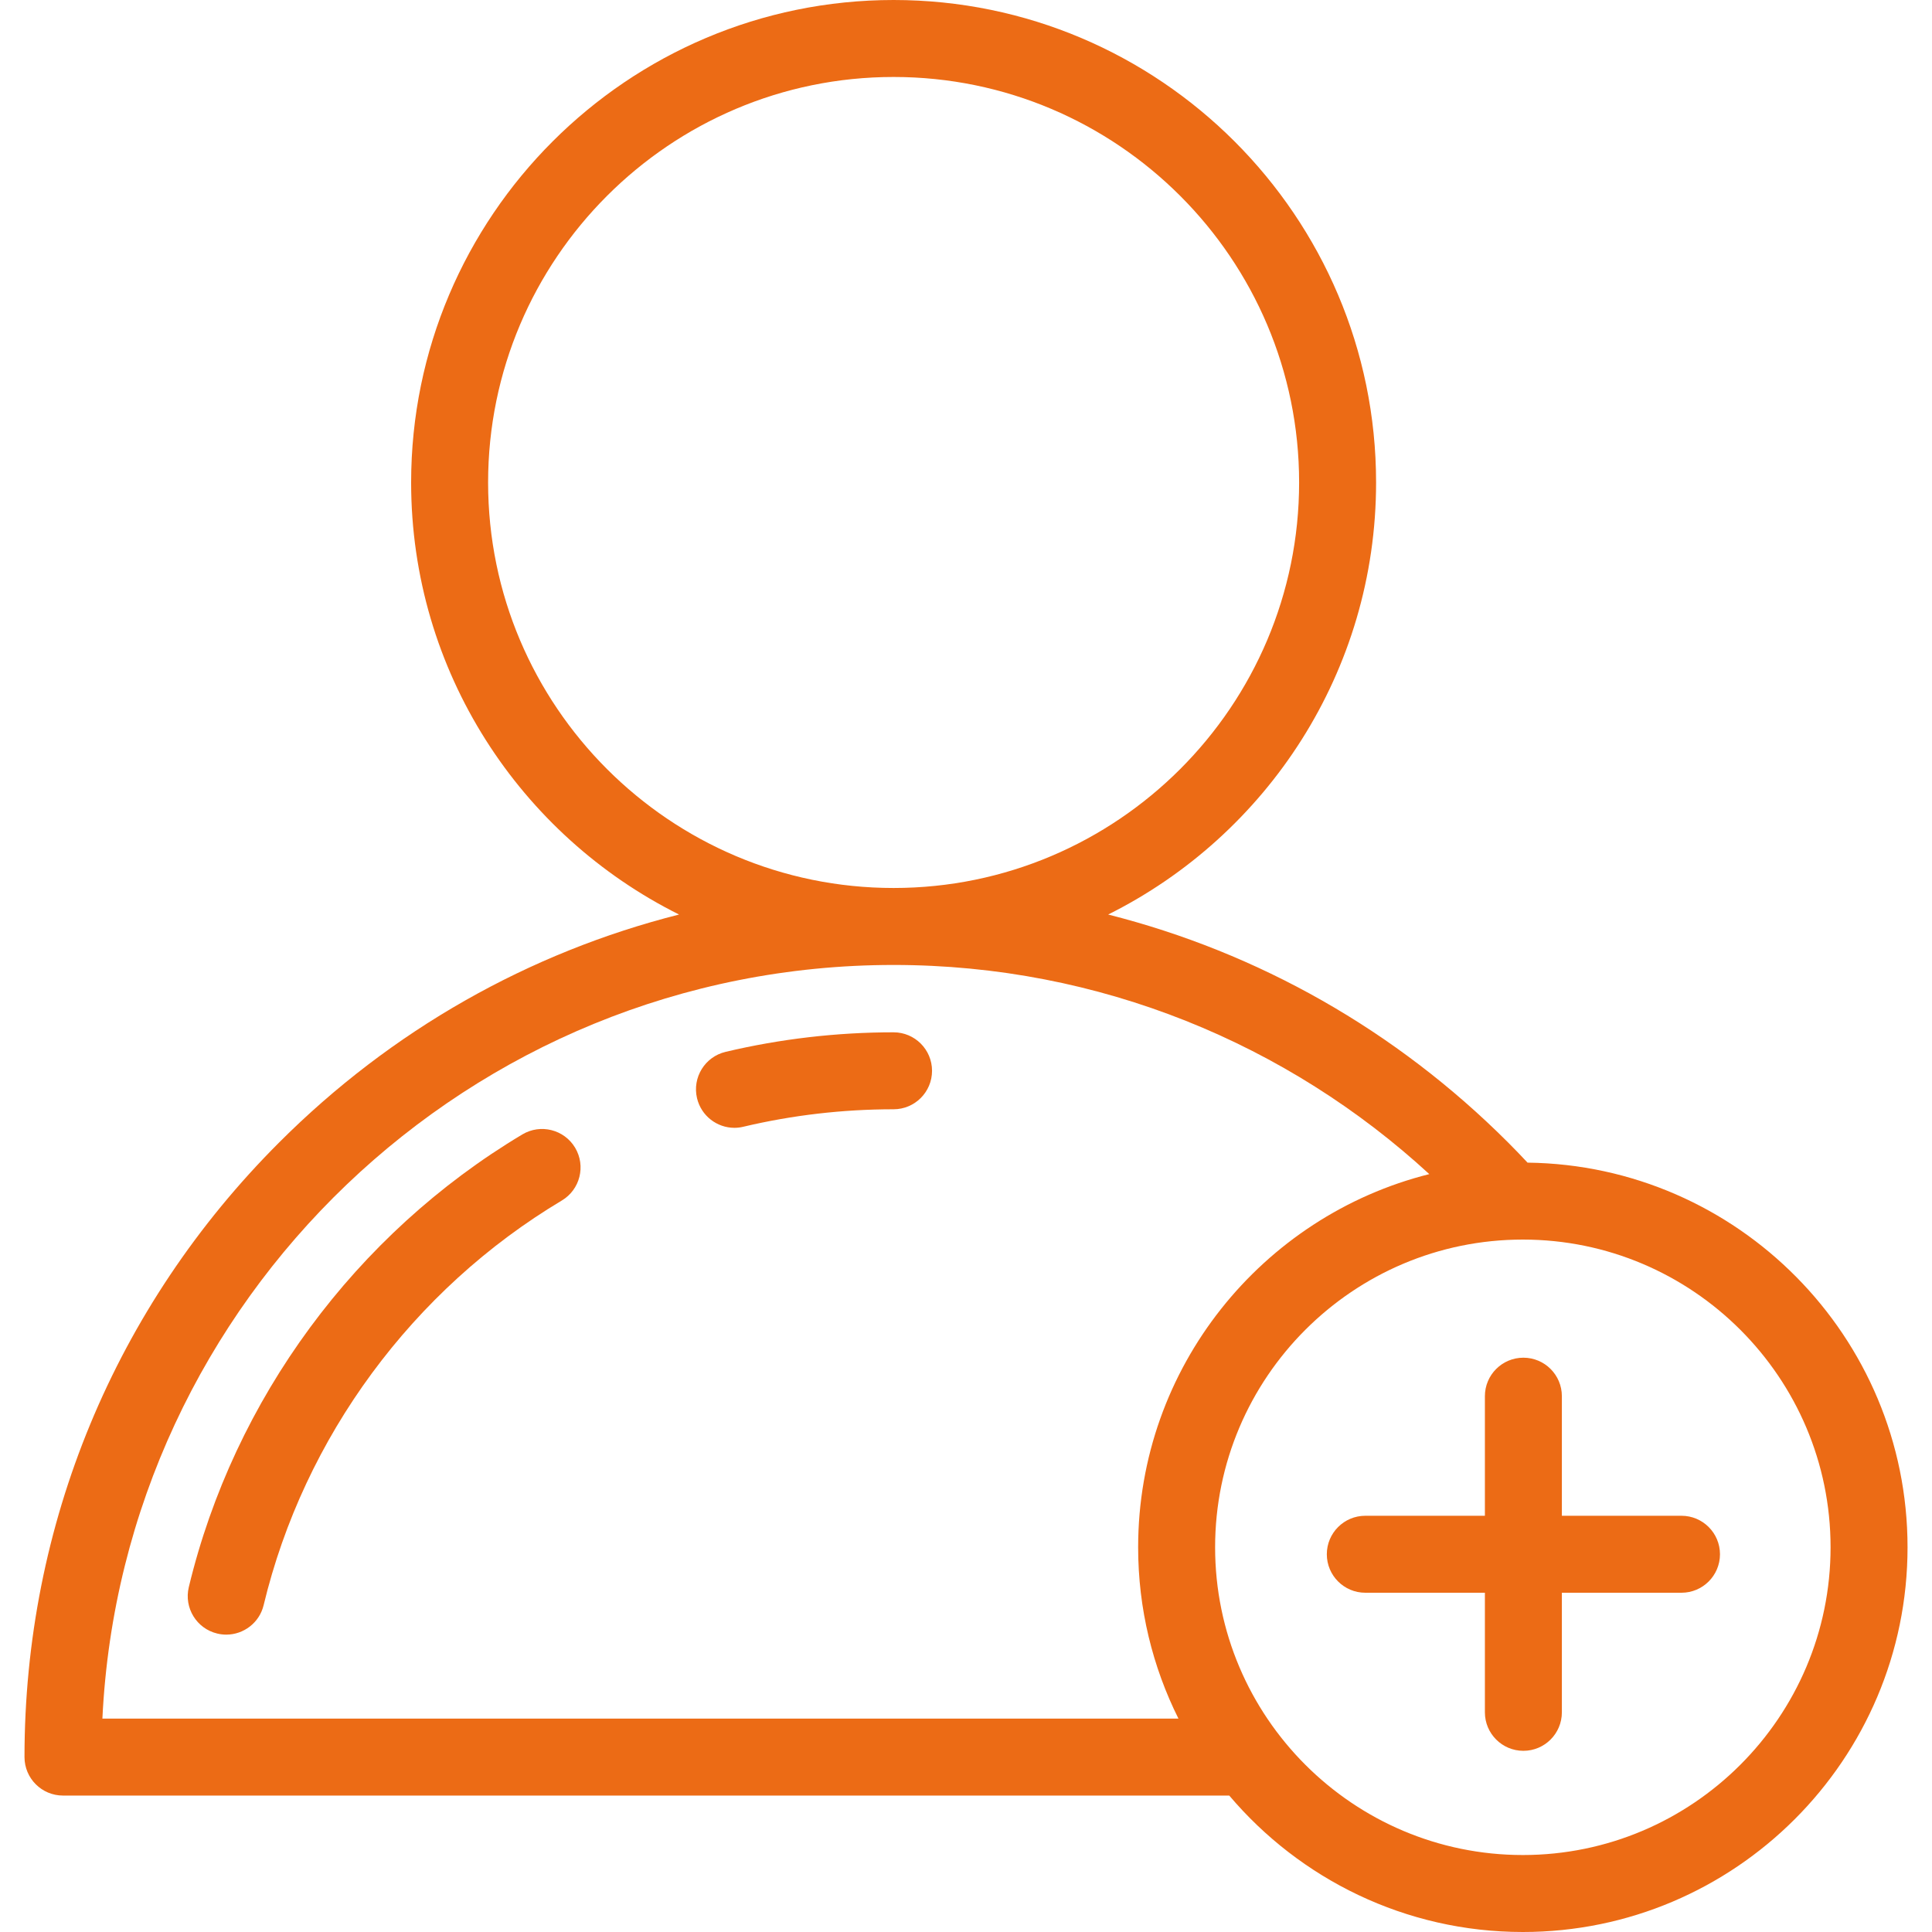
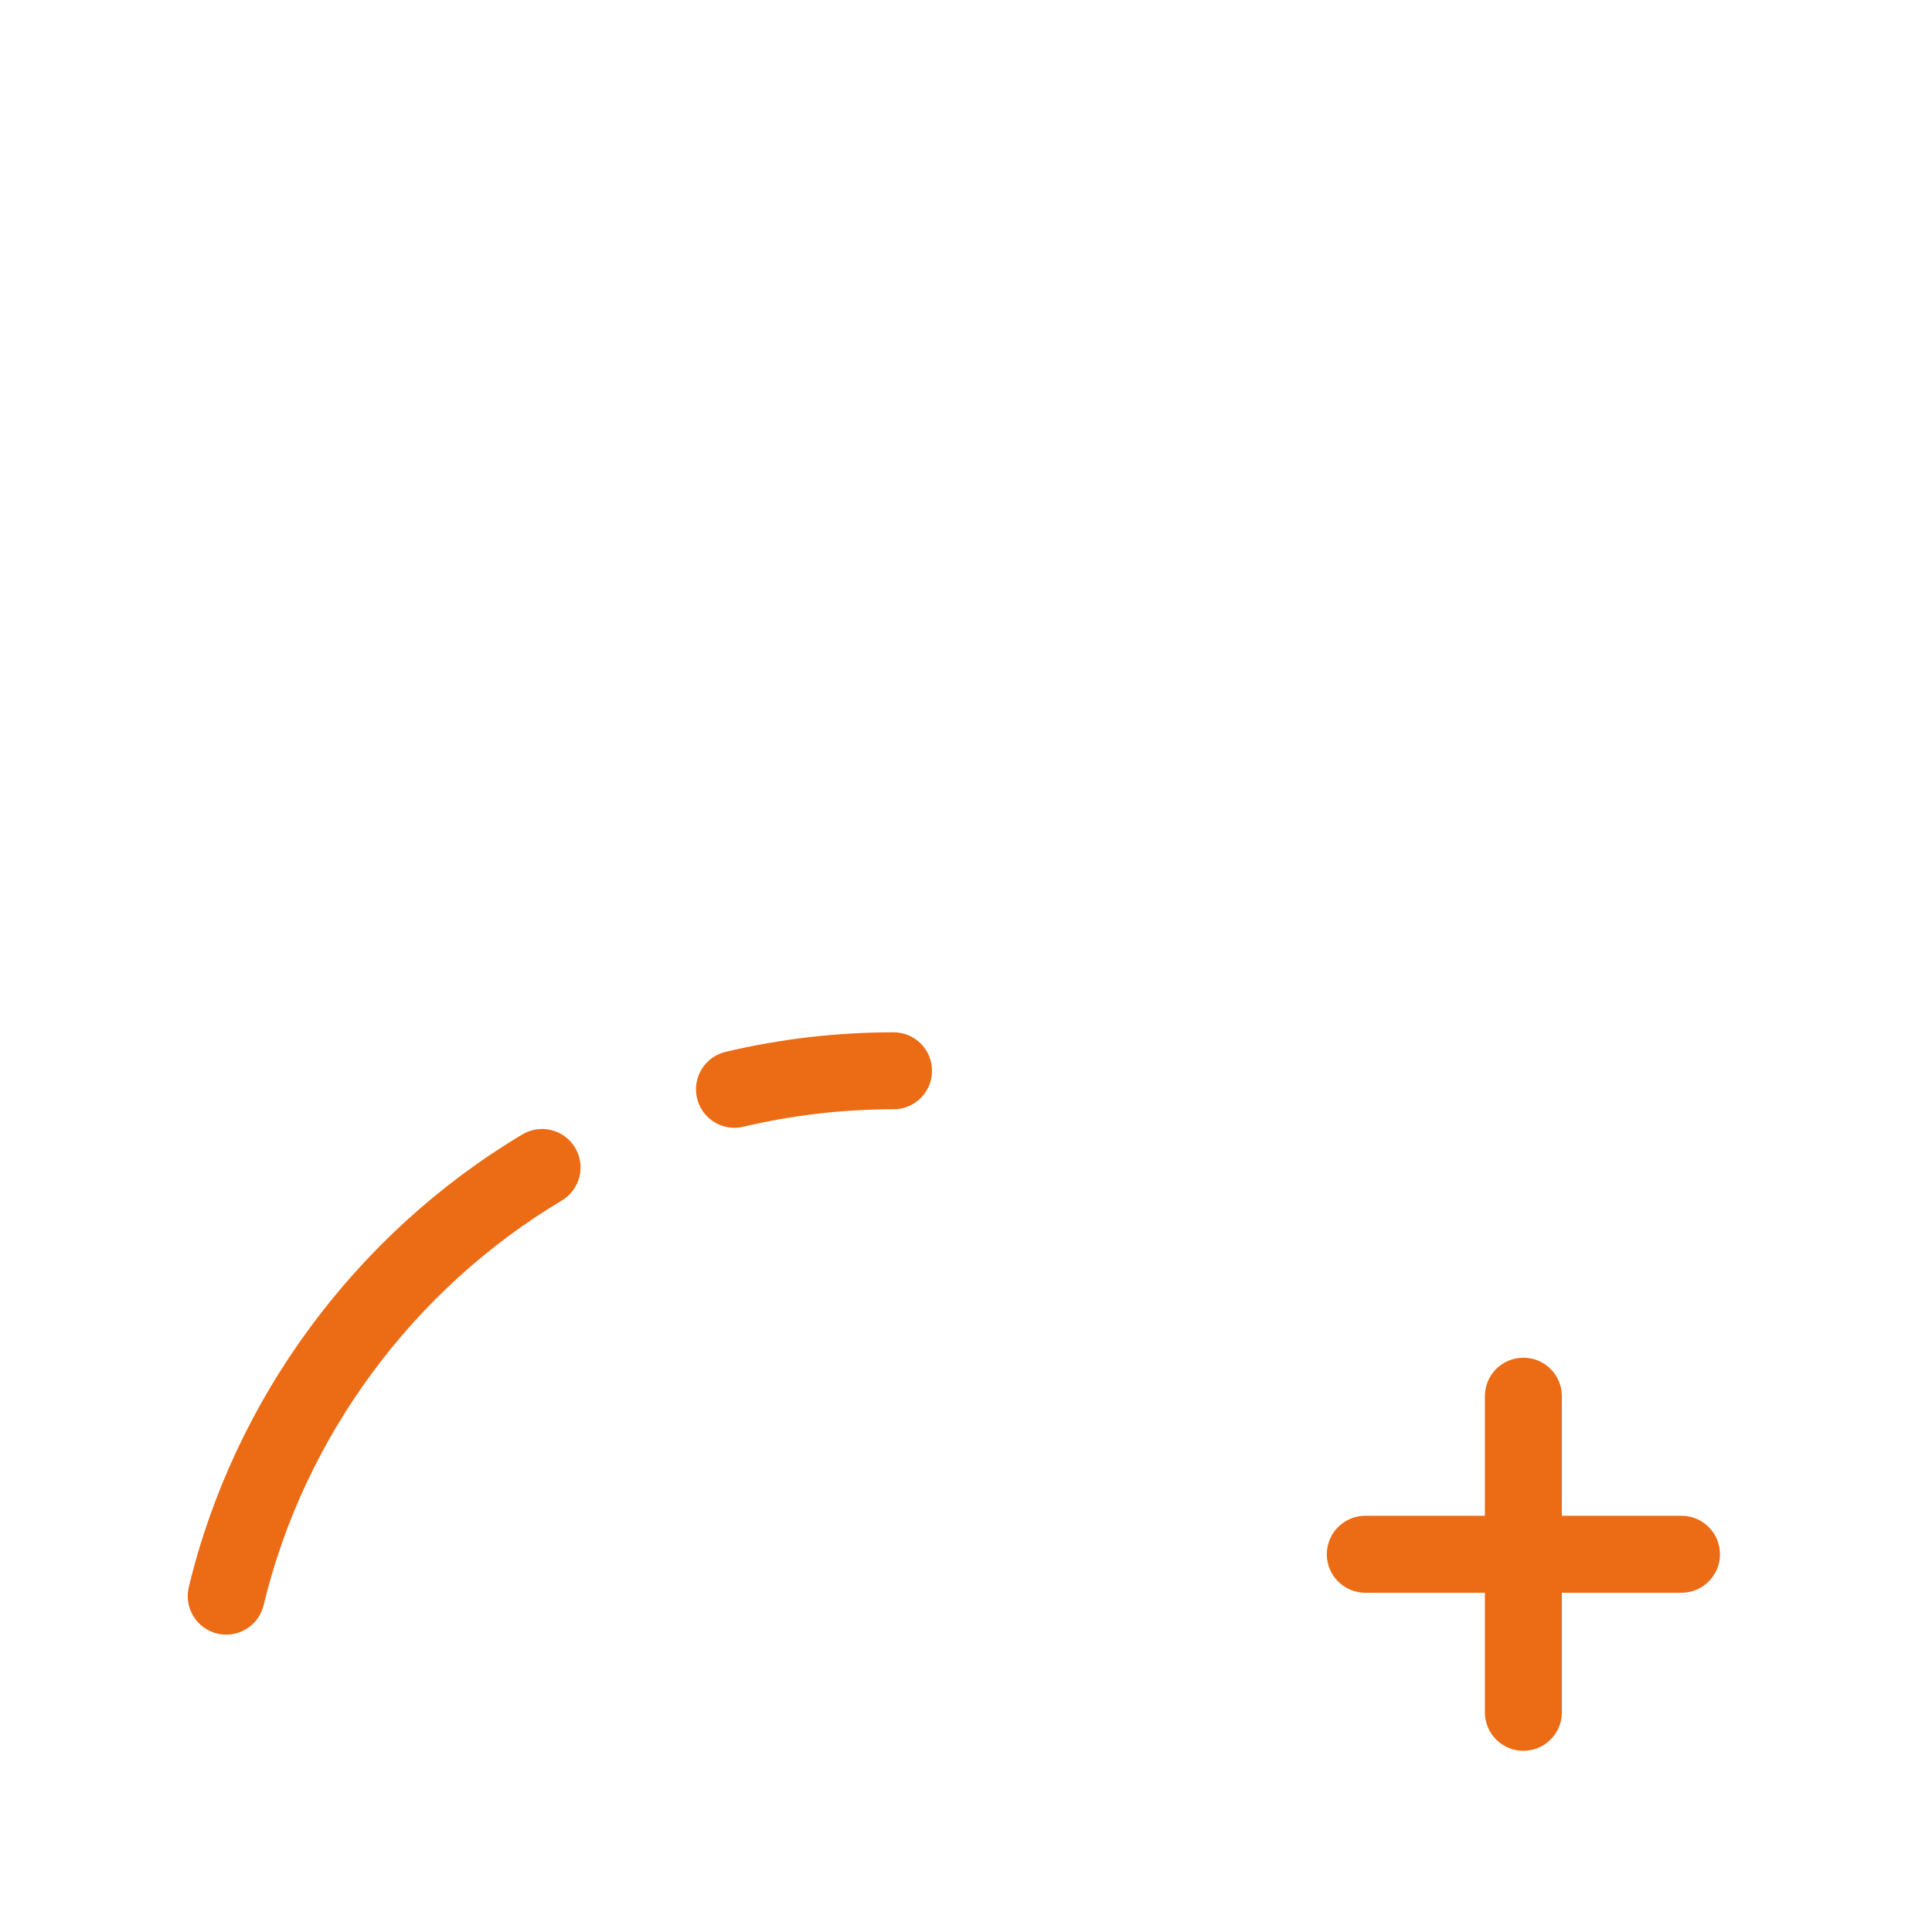
<svg xmlns="http://www.w3.org/2000/svg" width="50" height="50" viewBox="0 0 50 50" fill="none">
-   <path d="M39.533 30.089C39.369 29.914 39.202 29.739 39.031 29.569C36.125 26.662 32.563 24.65 28.679 23.668C32.785 21.621 35.613 17.378 35.613 12.486C35.613 5.601 30.011 0 23.126 0C16.241 0 10.64 5.601 10.64 12.486C10.64 17.378 13.468 21.621 17.574 23.668C13.69 24.65 10.128 26.662 7.222 29.569C2.973 33.817 0.634 39.465 0.634 45.473C0.634 46.023 1.08 46.469 1.63 46.469H31.813C33.64 48.627 36.368 50 39.411 50C44.901 50 49.367 45.534 49.367 40.044C49.367 34.595 44.967 30.155 39.533 30.089ZM12.632 12.486C12.632 6.7 17.34 1.992 23.126 1.992C28.913 1.992 33.621 6.7 33.621 12.486C33.621 18.273 28.913 22.981 23.126 22.981C17.34 22.981 12.632 18.273 12.632 12.486ZM2.65 44.477C3.171 33.634 12.156 24.973 23.126 24.973C28.468 24.973 33.338 27.027 36.99 30.386C32.666 31.47 29.455 35.389 29.455 40.044C29.455 41.636 29.831 43.141 30.498 44.477H2.65V44.477ZM39.411 48.008C35.02 48.008 31.447 44.435 31.447 40.044C31.447 35.652 35.02 32.08 39.411 32.08C43.802 32.08 47.375 35.652 47.375 40.044C47.375 44.435 43.802 48.008 39.411 48.008Z" fill="#EC6B15" />
  <path d="M14.884 29.703C14.602 29.231 13.99 29.077 13.518 29.359C9.202 31.938 6.056 36.208 4.886 41.075C4.758 41.61 5.087 42.148 5.622 42.276C5.7 42.295 5.778 42.304 5.856 42.304C6.305 42.304 6.714 41.997 6.823 41.541C7.868 37.191 10.681 33.374 14.54 31.069C15.012 30.787 15.166 30.175 14.884 29.703Z" fill="#EC6B15" />
  <path d="M23.125 26.716C21.657 26.716 20.194 26.886 18.778 27.222C18.243 27.349 17.912 27.886 18.039 28.422C18.148 28.879 18.556 29.188 19.007 29.188C19.083 29.188 19.161 29.179 19.238 29.16C20.504 28.86 21.811 28.708 23.125 28.708C23.675 28.708 24.121 28.262 24.121 27.712C24.121 27.162 23.675 26.716 23.125 26.716Z" fill="#EC6B15" />
  <path d="M43.517 39.228H40.421V36.133C40.421 35.583 39.975 35.137 39.425 35.137C38.875 35.137 38.429 35.583 38.429 36.133V39.228H35.334C34.784 39.228 34.338 39.674 34.338 40.224C34.338 40.774 34.784 41.22 35.334 41.22H38.429V44.315C38.429 44.865 38.875 45.311 39.425 45.311C39.975 45.311 40.421 44.865 40.421 44.315V41.22H43.517C44.066 41.22 44.513 40.774 44.513 40.224C44.513 39.674 44.066 39.228 43.517 39.228Z" fill="#EC6B15" />
</svg>